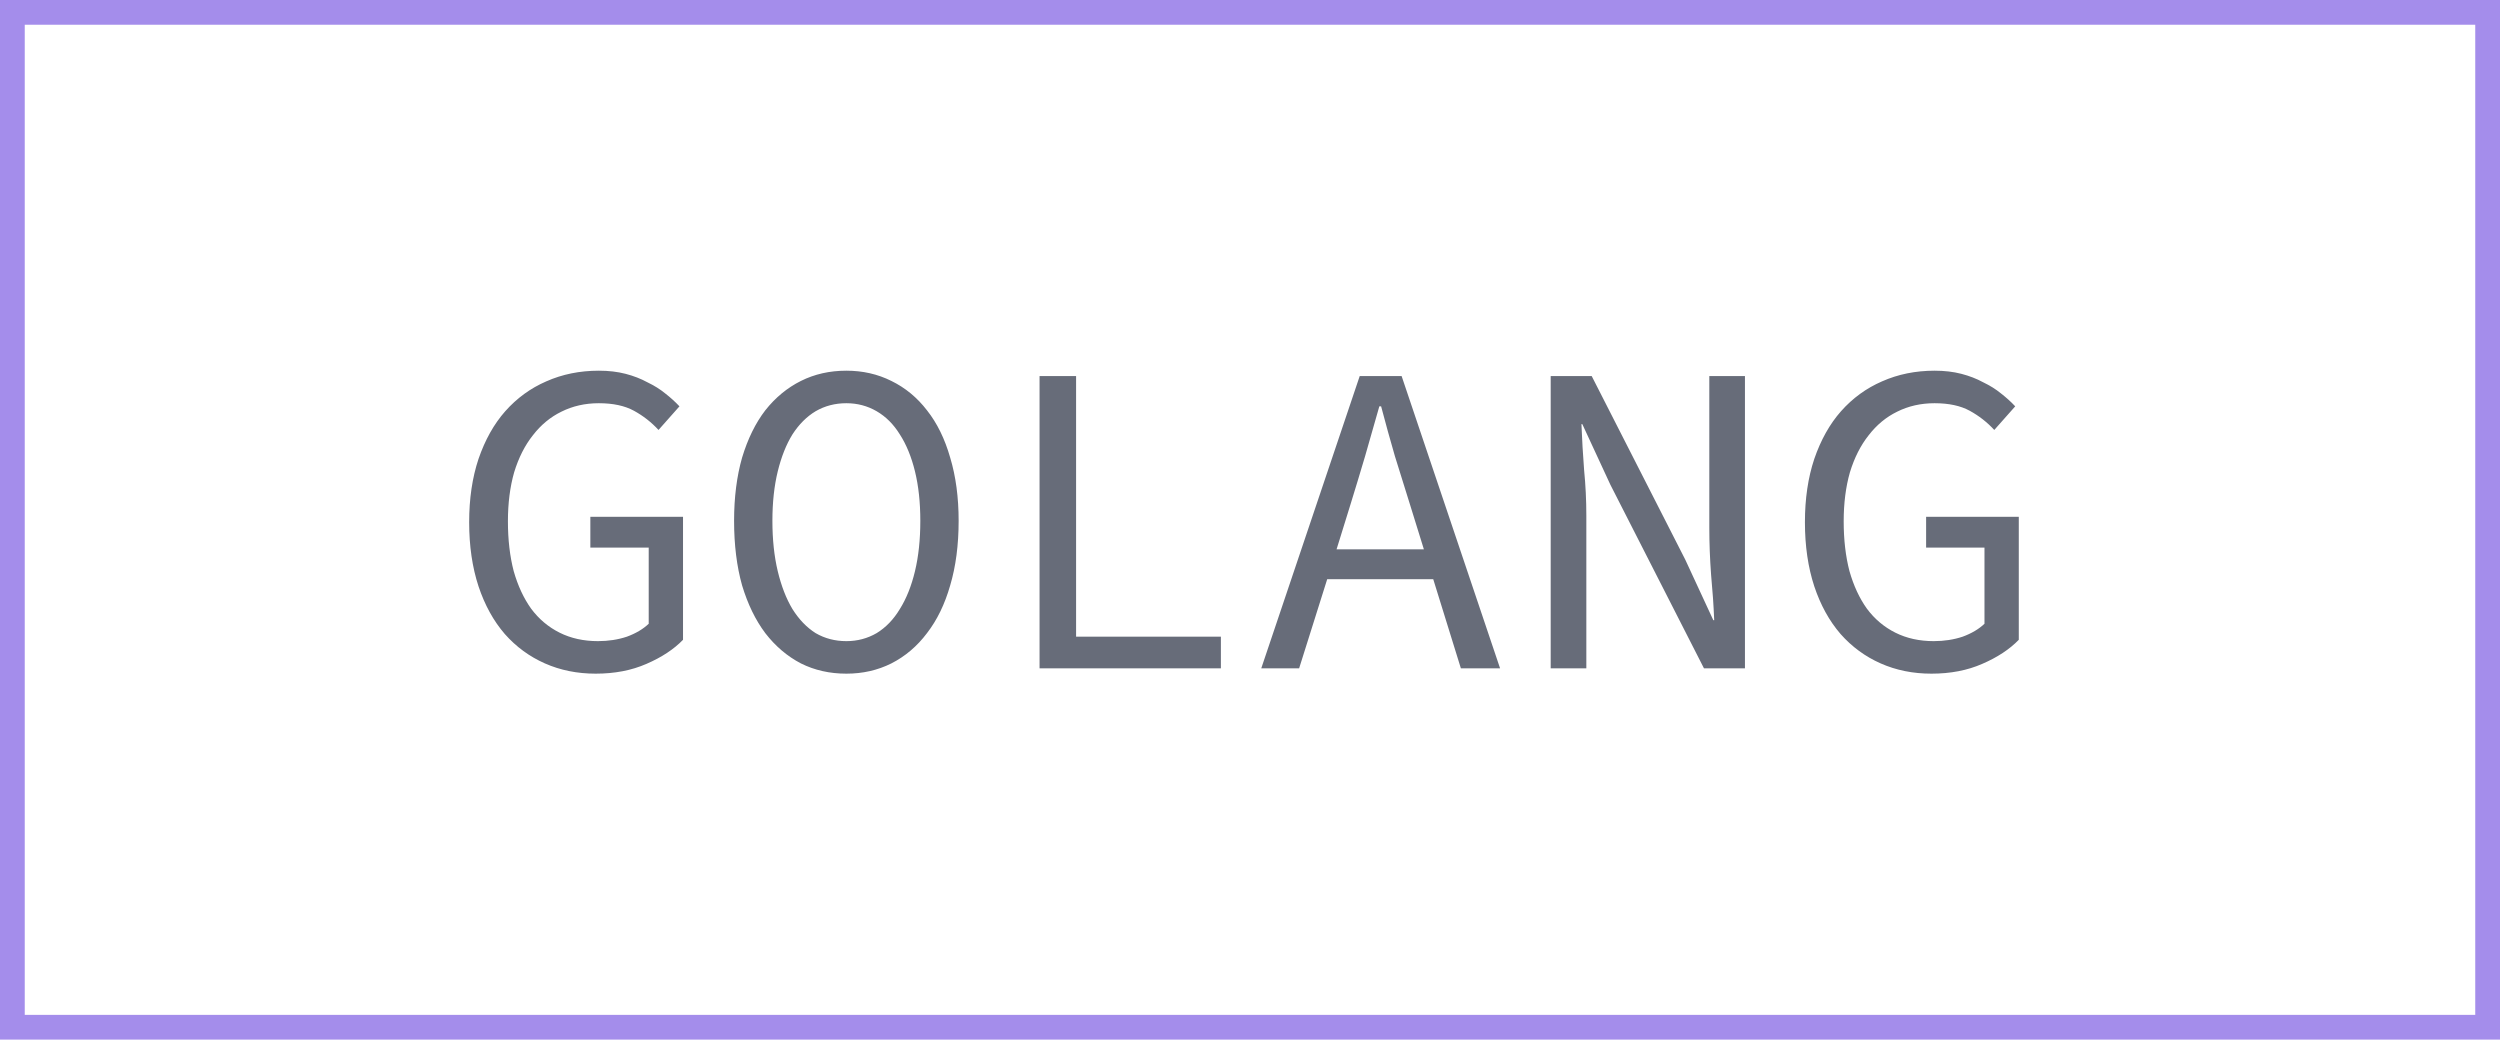
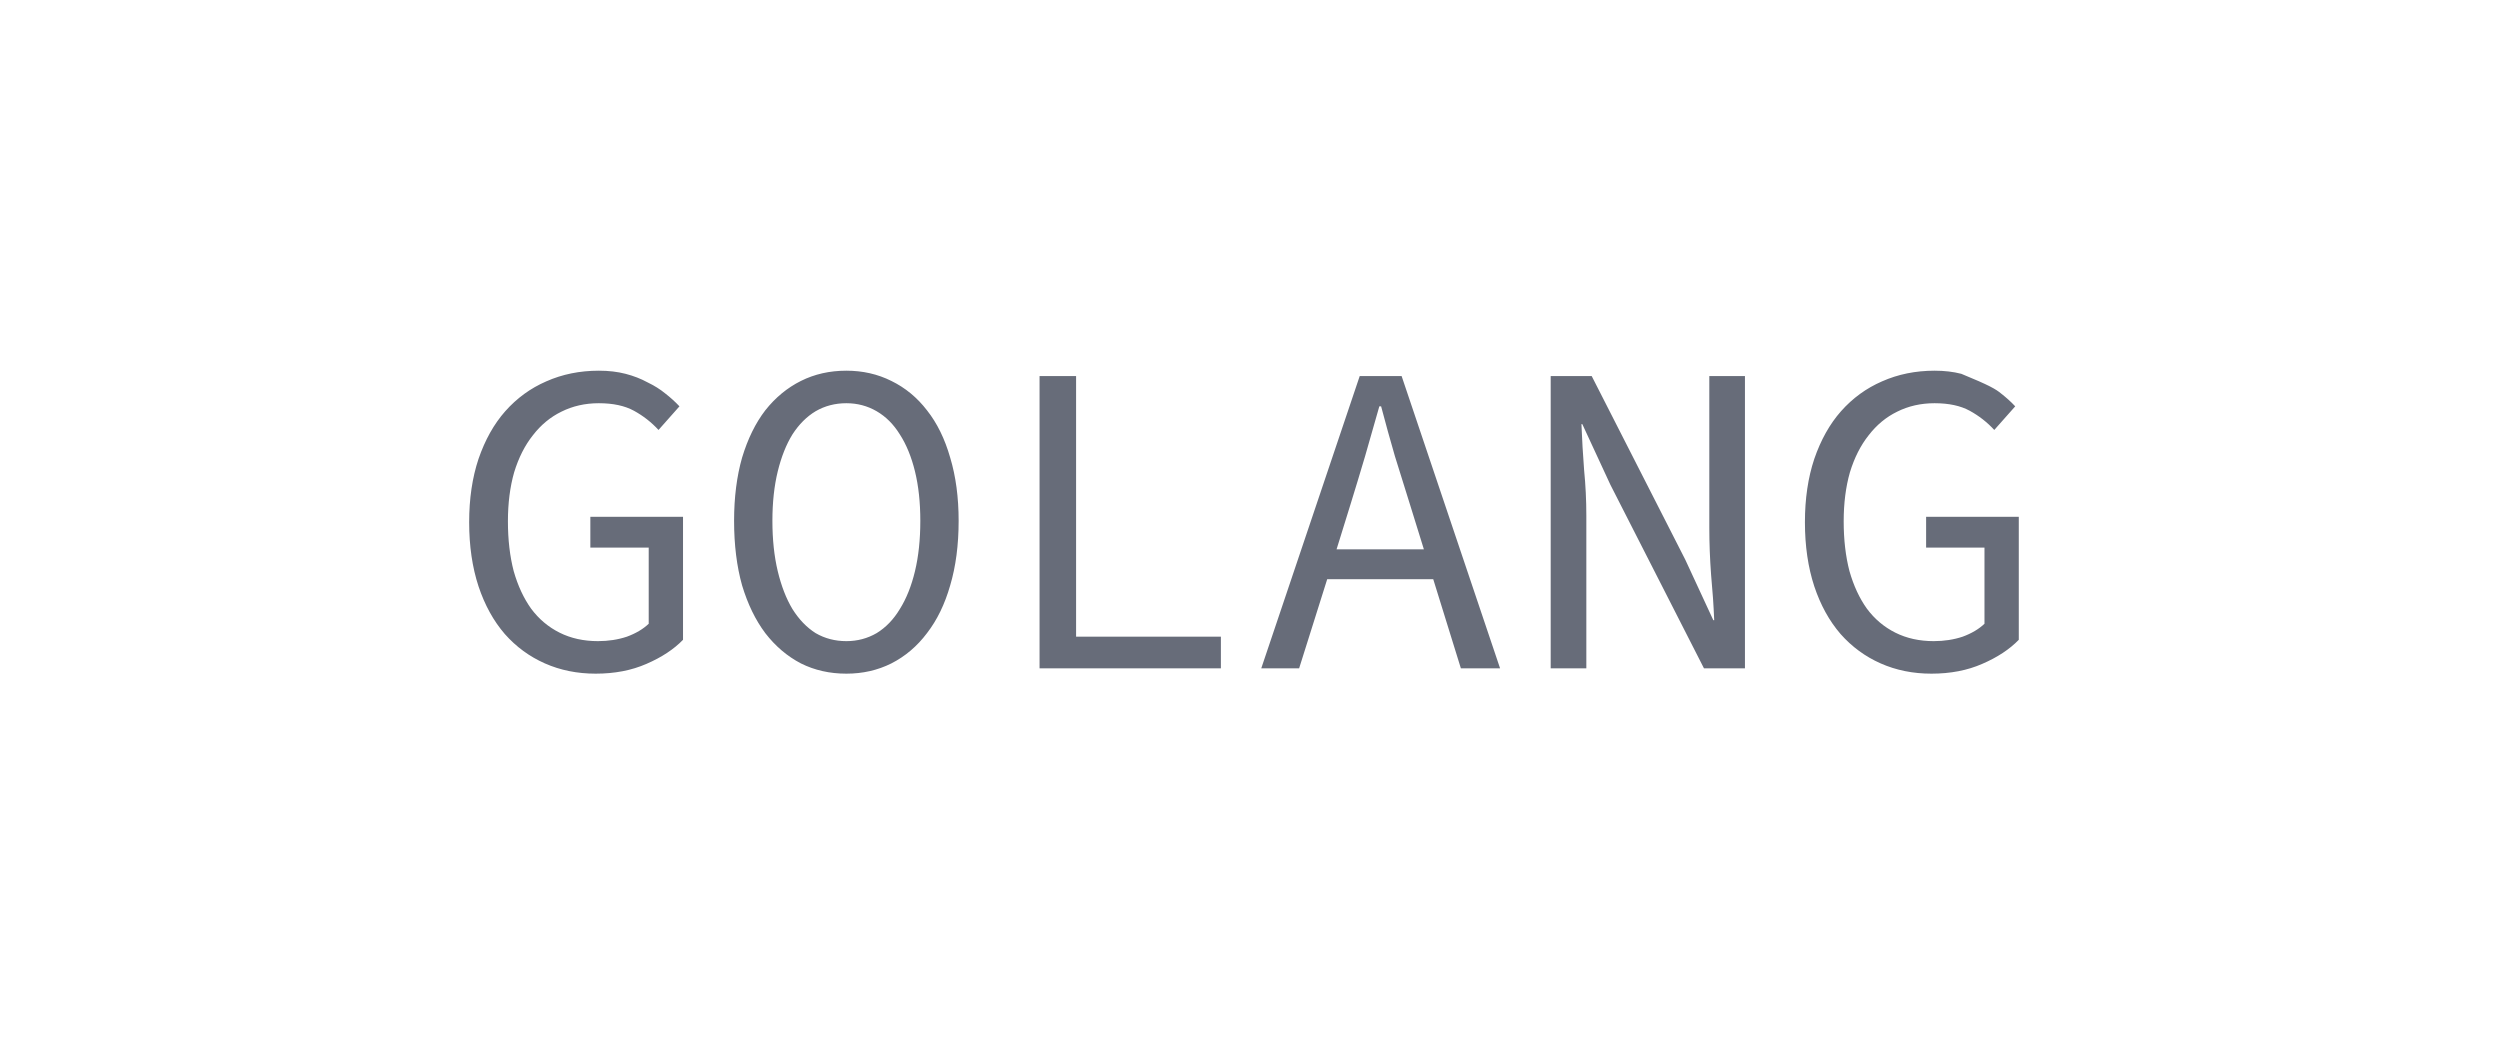
<svg xmlns="http://www.w3.org/2000/svg" width="101" height="42" viewBox="0 0 101 42" fill="none">
-   <path d="M24.066 27.216C23.322 27.216 22.638 27.078 22.014 26.802C21.39 26.526 20.85 26.13 20.394 25.614C19.938 25.086 19.584 24.444 19.332 23.688C19.08 22.92 18.954 22.056 18.954 21.096C18.954 20.148 19.08 19.296 19.332 18.54C19.596 17.772 19.956 17.13 20.412 16.614C20.88 16.086 21.432 15.684 22.068 15.408C22.716 15.12 23.424 14.976 24.192 14.976C24.588 14.976 24.948 15.018 25.272 15.102C25.596 15.186 25.89 15.3 26.154 15.444C26.43 15.576 26.67 15.726 26.874 15.894C27.09 16.062 27.282 16.236 27.45 16.416L26.604 17.37C26.316 17.058 25.986 16.8 25.614 16.596C25.242 16.392 24.768 16.29 24.192 16.29C23.64 16.29 23.136 16.404 22.68 16.632C22.236 16.848 21.852 17.166 21.528 17.586C21.204 17.994 20.952 18.492 20.772 19.08C20.604 19.668 20.52 20.328 20.52 21.06C20.52 21.804 20.598 22.476 20.754 23.076C20.922 23.664 21.156 24.168 21.456 24.588C21.768 25.008 22.152 25.332 22.608 25.56C23.064 25.788 23.58 25.902 24.156 25.902C24.576 25.902 24.966 25.842 25.326 25.722C25.686 25.59 25.98 25.416 26.208 25.2V22.122H23.85V20.88H27.594V25.848C27.222 26.232 26.73 26.556 26.118 26.82C25.518 27.084 24.834 27.216 24.066 27.216ZM34.193 27.216C33.521 27.216 32.909 27.078 32.357 26.802C31.805 26.514 31.325 26.106 30.917 25.578C30.521 25.05 30.209 24.408 29.981 23.652C29.765 22.884 29.657 22.014 29.657 21.042C29.657 20.094 29.765 19.242 29.981 18.486C30.209 17.73 30.521 17.094 30.917 16.578C31.325 16.062 31.805 15.666 32.357 15.39C32.909 15.114 33.521 14.976 34.193 14.976C34.853 14.976 35.459 15.114 36.011 15.39C36.575 15.666 37.055 16.062 37.451 16.578C37.859 17.094 38.171 17.73 38.387 18.486C38.615 19.242 38.729 20.094 38.729 21.042C38.729 22.014 38.615 22.884 38.387 23.652C38.171 24.408 37.859 25.05 37.451 25.578C37.055 26.106 36.575 26.514 36.011 26.802C35.459 27.078 34.853 27.216 34.193 27.216ZM34.193 25.902C34.637 25.902 35.045 25.794 35.417 25.578C35.789 25.35 36.101 25.026 36.353 24.606C36.617 24.186 36.821 23.676 36.965 23.076C37.109 22.476 37.181 21.798 37.181 21.042C37.181 20.298 37.109 19.632 36.965 19.044C36.821 18.456 36.617 17.958 36.353 17.55C36.101 17.142 35.789 16.83 35.417 16.614C35.045 16.398 34.637 16.29 34.193 16.29C33.737 16.29 33.323 16.398 32.951 16.614C32.591 16.83 32.279 17.142 32.015 17.55C31.763 17.958 31.565 18.456 31.421 19.044C31.277 19.632 31.205 20.298 31.205 21.042C31.205 21.798 31.277 22.476 31.421 23.076C31.565 23.676 31.763 24.186 32.015 24.606C32.279 25.026 32.591 25.35 32.951 25.578C33.323 25.794 33.737 25.902 34.193 25.902ZM41.998 27V15.192H43.474V25.722H49.324V27H41.998ZM54.555 20.394L53.997 22.194H57.525L56.967 20.394C56.763 19.734 56.559 19.08 56.355 18.432C56.163 17.772 55.977 17.1 55.797 16.416H55.725C55.533 17.1 55.341 17.772 55.149 18.432C54.957 19.08 54.759 19.734 54.555 20.394ZM50.955 27L54.933 15.192H56.625L60.603 27H59.019L57.903 23.4H53.619L52.485 27H50.955ZM62.648 27V15.192H64.304L68.084 22.608L69.218 25.056H69.254C69.23 24.468 69.188 23.856 69.128 23.22C69.08 22.572 69.056 21.936 69.056 21.312V15.192H70.496V27H68.84L65.06 19.584L63.926 17.136H63.89C63.914 17.748 63.95 18.366 63.998 18.99C64.058 19.602 64.088 20.214 64.088 20.826V27H62.648ZM78.031 27.216C77.287 27.216 76.603 27.078 75.979 26.802C75.355 26.526 74.815 26.13 74.359 25.614C73.903 25.086 73.549 24.444 73.297 23.688C73.045 22.92 72.919 22.056 72.919 21.096C72.919 20.148 73.045 19.296 73.297 18.54C73.561 17.772 73.921 17.13 74.377 16.614C74.845 16.086 75.397 15.684 76.033 15.408C76.681 15.12 77.389 14.976 78.157 14.976C78.553 14.976 78.913 15.018 79.237 15.102C79.561 15.186 79.855 15.3 80.119 15.444C80.395 15.576 80.635 15.726 80.839 15.894C81.055 16.062 81.247 16.236 81.415 16.416L80.569 17.37C80.281 17.058 79.951 16.8 79.579 16.596C79.207 16.392 78.733 16.29 78.157 16.29C77.605 16.29 77.101 16.404 76.645 16.632C76.201 16.848 75.817 17.166 75.493 17.586C75.169 17.994 74.917 18.492 74.737 19.08C74.569 19.668 74.485 20.328 74.485 21.06C74.485 21.804 74.563 22.476 74.719 23.076C74.887 23.664 75.121 24.168 75.421 24.588C75.733 25.008 76.117 25.332 76.573 25.56C77.029 25.788 77.545 25.902 78.121 25.902C78.541 25.902 78.931 25.842 79.291 25.722C79.651 25.59 79.945 25.416 80.173 25.2V22.122H77.815V20.88H81.559V25.848C81.187 26.232 80.695 26.556 80.083 26.82C79.483 27.084 78.799 27.216 78.031 27.216Z" fill="#676C79" />
-   <rect x="0.5" y="0.5" width="100" height="41" stroke="#A48DEB" />
+   <path d="M24.066 27.216C23.322 27.216 22.638 27.078 22.014 26.802C21.39 26.526 20.85 26.13 20.394 25.614C19.938 25.086 19.584 24.444 19.332 23.688C19.08 22.92 18.954 22.056 18.954 21.096C18.954 20.148 19.08 19.296 19.332 18.54C19.596 17.772 19.956 17.13 20.412 16.614C20.88 16.086 21.432 15.684 22.068 15.408C22.716 15.12 23.424 14.976 24.192 14.976C24.588 14.976 24.948 15.018 25.272 15.102C25.596 15.186 25.89 15.3 26.154 15.444C26.43 15.576 26.67 15.726 26.874 15.894C27.09 16.062 27.282 16.236 27.45 16.416L26.604 17.37C26.316 17.058 25.986 16.8 25.614 16.596C25.242 16.392 24.768 16.29 24.192 16.29C23.64 16.29 23.136 16.404 22.68 16.632C22.236 16.848 21.852 17.166 21.528 17.586C21.204 17.994 20.952 18.492 20.772 19.08C20.604 19.668 20.52 20.328 20.52 21.06C20.52 21.804 20.598 22.476 20.754 23.076C20.922 23.664 21.156 24.168 21.456 24.588C21.768 25.008 22.152 25.332 22.608 25.56C23.064 25.788 23.58 25.902 24.156 25.902C24.576 25.902 24.966 25.842 25.326 25.722C25.686 25.59 25.98 25.416 26.208 25.2V22.122H23.85V20.88H27.594V25.848C27.222 26.232 26.73 26.556 26.118 26.82C25.518 27.084 24.834 27.216 24.066 27.216ZM34.193 27.216C33.521 27.216 32.909 27.078 32.357 26.802C31.805 26.514 31.325 26.106 30.917 25.578C30.521 25.05 30.209 24.408 29.981 23.652C29.765 22.884 29.657 22.014 29.657 21.042C29.657 20.094 29.765 19.242 29.981 18.486C30.209 17.73 30.521 17.094 30.917 16.578C31.325 16.062 31.805 15.666 32.357 15.39C32.909 15.114 33.521 14.976 34.193 14.976C34.853 14.976 35.459 15.114 36.011 15.39C36.575 15.666 37.055 16.062 37.451 16.578C37.859 17.094 38.171 17.73 38.387 18.486C38.615 19.242 38.729 20.094 38.729 21.042C38.729 22.014 38.615 22.884 38.387 23.652C38.171 24.408 37.859 25.05 37.451 25.578C37.055 26.106 36.575 26.514 36.011 26.802C35.459 27.078 34.853 27.216 34.193 27.216ZM34.193 25.902C34.637 25.902 35.045 25.794 35.417 25.578C35.789 25.35 36.101 25.026 36.353 24.606C36.617 24.186 36.821 23.676 36.965 23.076C37.109 22.476 37.181 21.798 37.181 21.042C37.181 20.298 37.109 19.632 36.965 19.044C36.821 18.456 36.617 17.958 36.353 17.55C36.101 17.142 35.789 16.83 35.417 16.614C35.045 16.398 34.637 16.29 34.193 16.29C33.737 16.29 33.323 16.398 32.951 16.614C32.591 16.83 32.279 17.142 32.015 17.55C31.763 17.958 31.565 18.456 31.421 19.044C31.277 19.632 31.205 20.298 31.205 21.042C31.205 21.798 31.277 22.476 31.421 23.076C31.565 23.676 31.763 24.186 32.015 24.606C32.279 25.026 32.591 25.35 32.951 25.578C33.323 25.794 33.737 25.902 34.193 25.902ZM41.998 27V15.192H43.474V25.722H49.324V27H41.998ZM54.555 20.394L53.997 22.194H57.525L56.967 20.394C56.763 19.734 56.559 19.08 56.355 18.432C56.163 17.772 55.977 17.1 55.797 16.416H55.725C55.533 17.1 55.341 17.772 55.149 18.432C54.957 19.08 54.759 19.734 54.555 20.394ZM50.955 27L54.933 15.192H56.625L60.603 27H59.019L57.903 23.4H53.619L52.485 27H50.955ZM62.648 27V15.192H64.304L68.084 22.608L69.218 25.056H69.254C69.23 24.468 69.188 23.856 69.128 23.22C69.08 22.572 69.056 21.936 69.056 21.312V15.192H70.496V27H68.84L65.06 19.584L63.926 17.136H63.89C63.914 17.748 63.95 18.366 63.998 18.99C64.058 19.602 64.088 20.214 64.088 20.826V27H62.648ZM78.031 27.216C77.287 27.216 76.603 27.078 75.979 26.802C75.355 26.526 74.815 26.13 74.359 25.614C73.903 25.086 73.549 24.444 73.297 23.688C73.045 22.92 72.919 22.056 72.919 21.096C72.919 20.148 73.045 19.296 73.297 18.54C73.561 17.772 73.921 17.13 74.377 16.614C74.845 16.086 75.397 15.684 76.033 15.408C76.681 15.12 77.389 14.976 78.157 14.976C78.553 14.976 78.913 15.018 79.237 15.102C80.395 15.576 80.635 15.726 80.839 15.894C81.055 16.062 81.247 16.236 81.415 16.416L80.569 17.37C80.281 17.058 79.951 16.8 79.579 16.596C79.207 16.392 78.733 16.29 78.157 16.29C77.605 16.29 77.101 16.404 76.645 16.632C76.201 16.848 75.817 17.166 75.493 17.586C75.169 17.994 74.917 18.492 74.737 19.08C74.569 19.668 74.485 20.328 74.485 21.06C74.485 21.804 74.563 22.476 74.719 23.076C74.887 23.664 75.121 24.168 75.421 24.588C75.733 25.008 76.117 25.332 76.573 25.56C77.029 25.788 77.545 25.902 78.121 25.902C78.541 25.902 78.931 25.842 79.291 25.722C79.651 25.59 79.945 25.416 80.173 25.2V22.122H77.815V20.88H81.559V25.848C81.187 26.232 80.695 26.556 80.083 26.82C79.483 27.084 78.799 27.216 78.031 27.216Z" fill="#676C79" />
</svg>